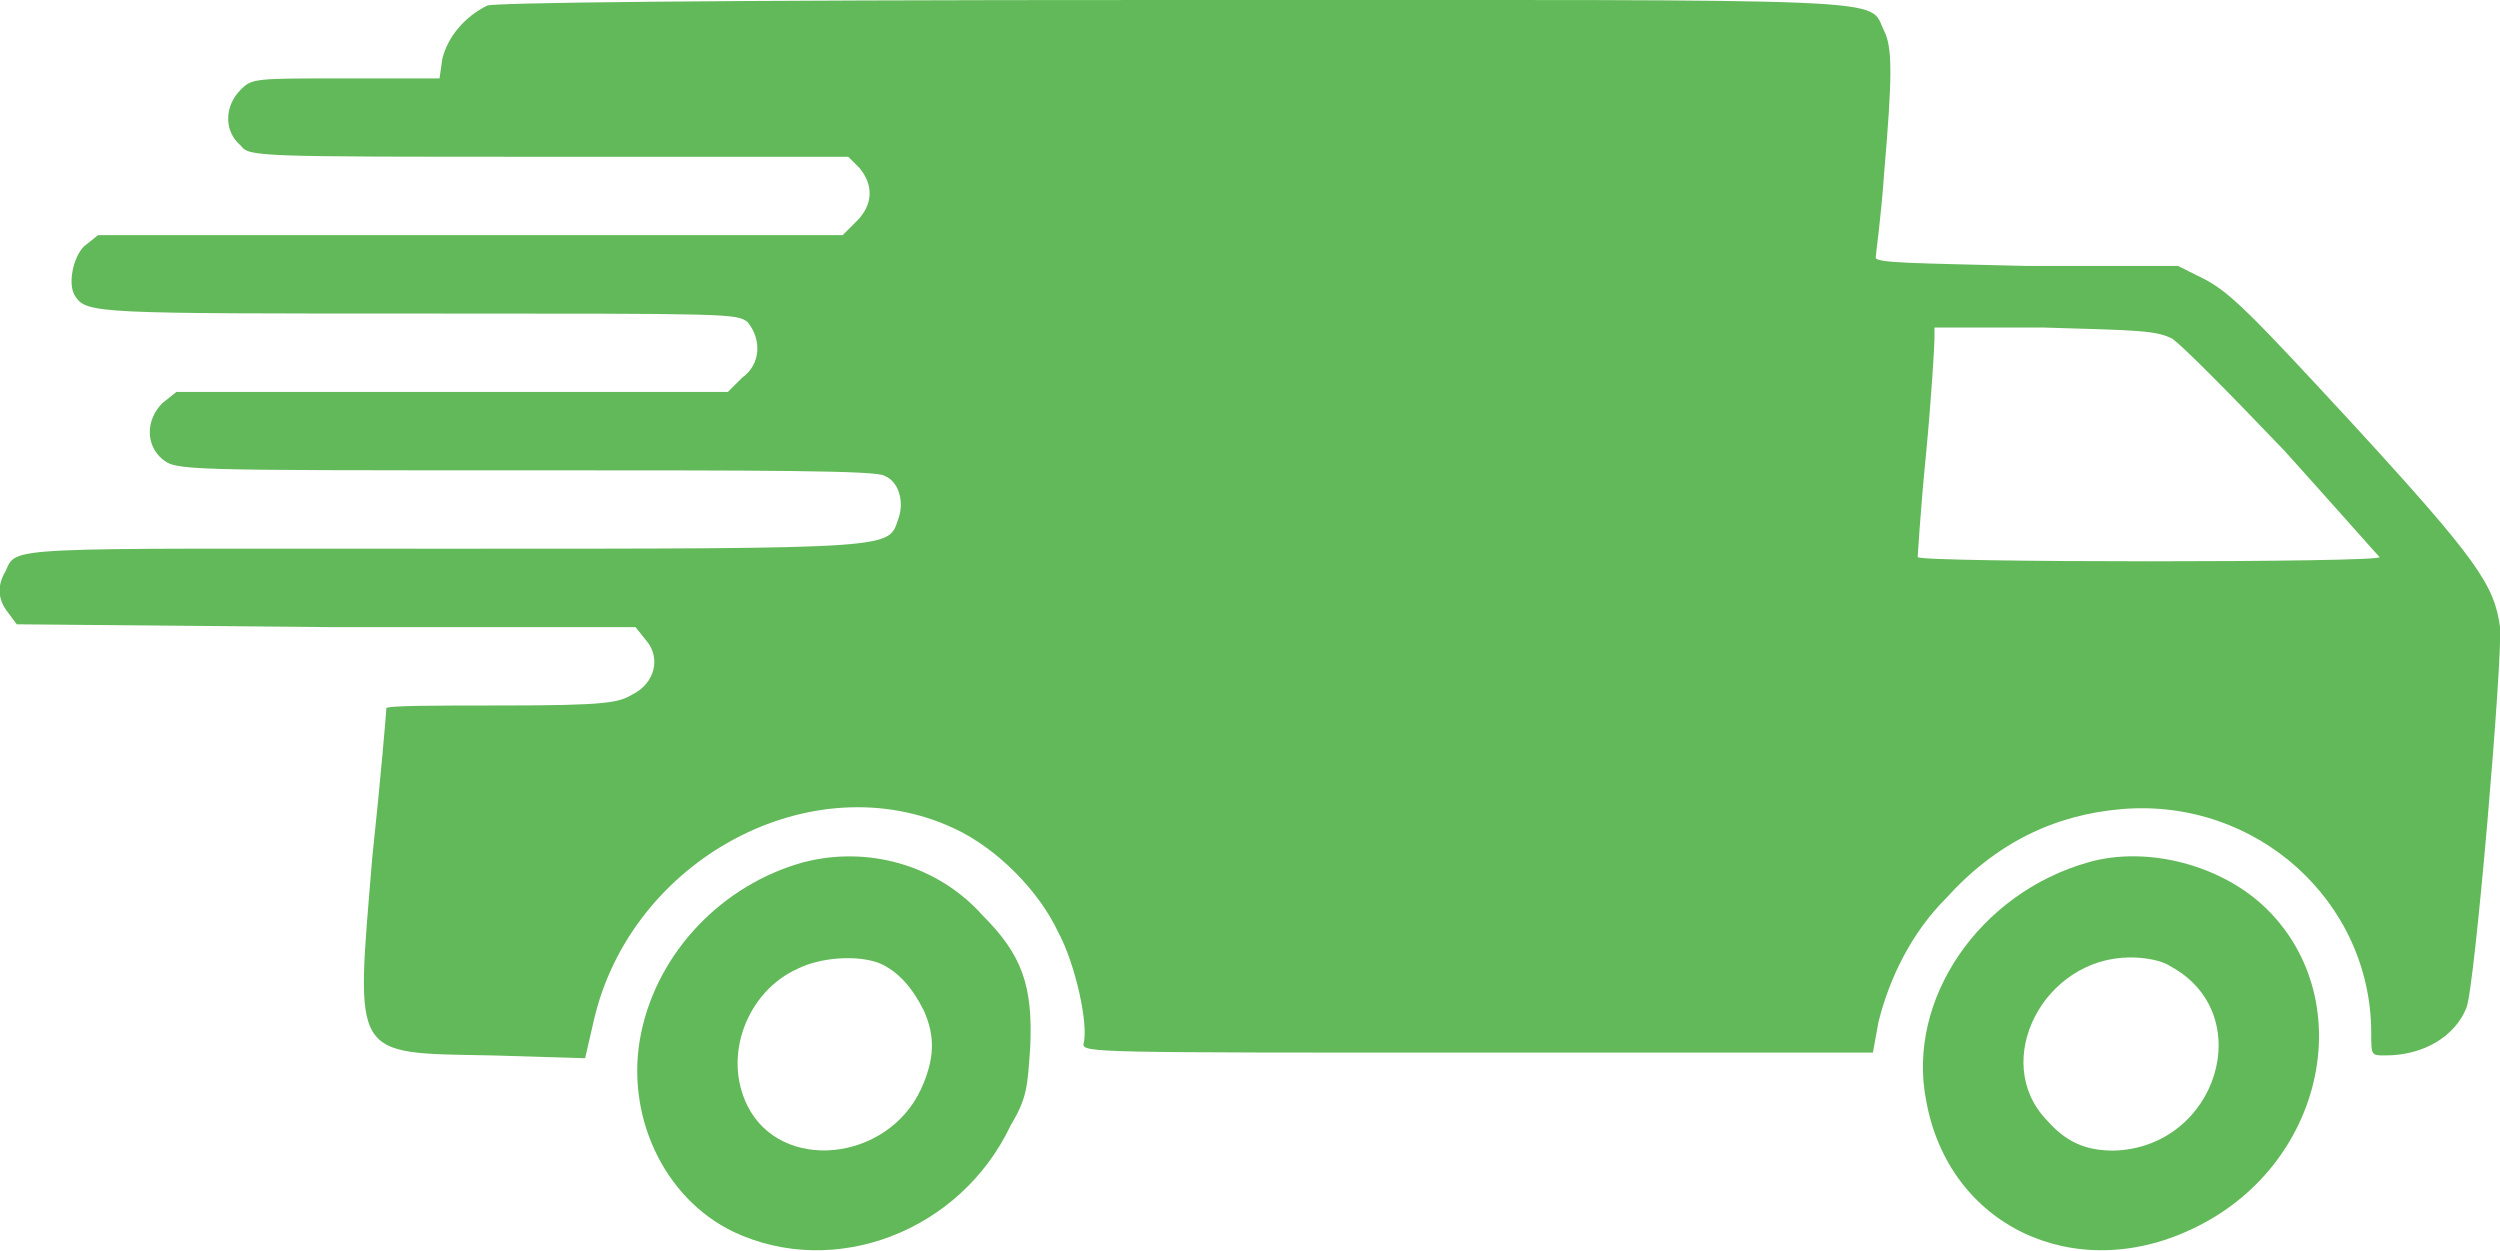
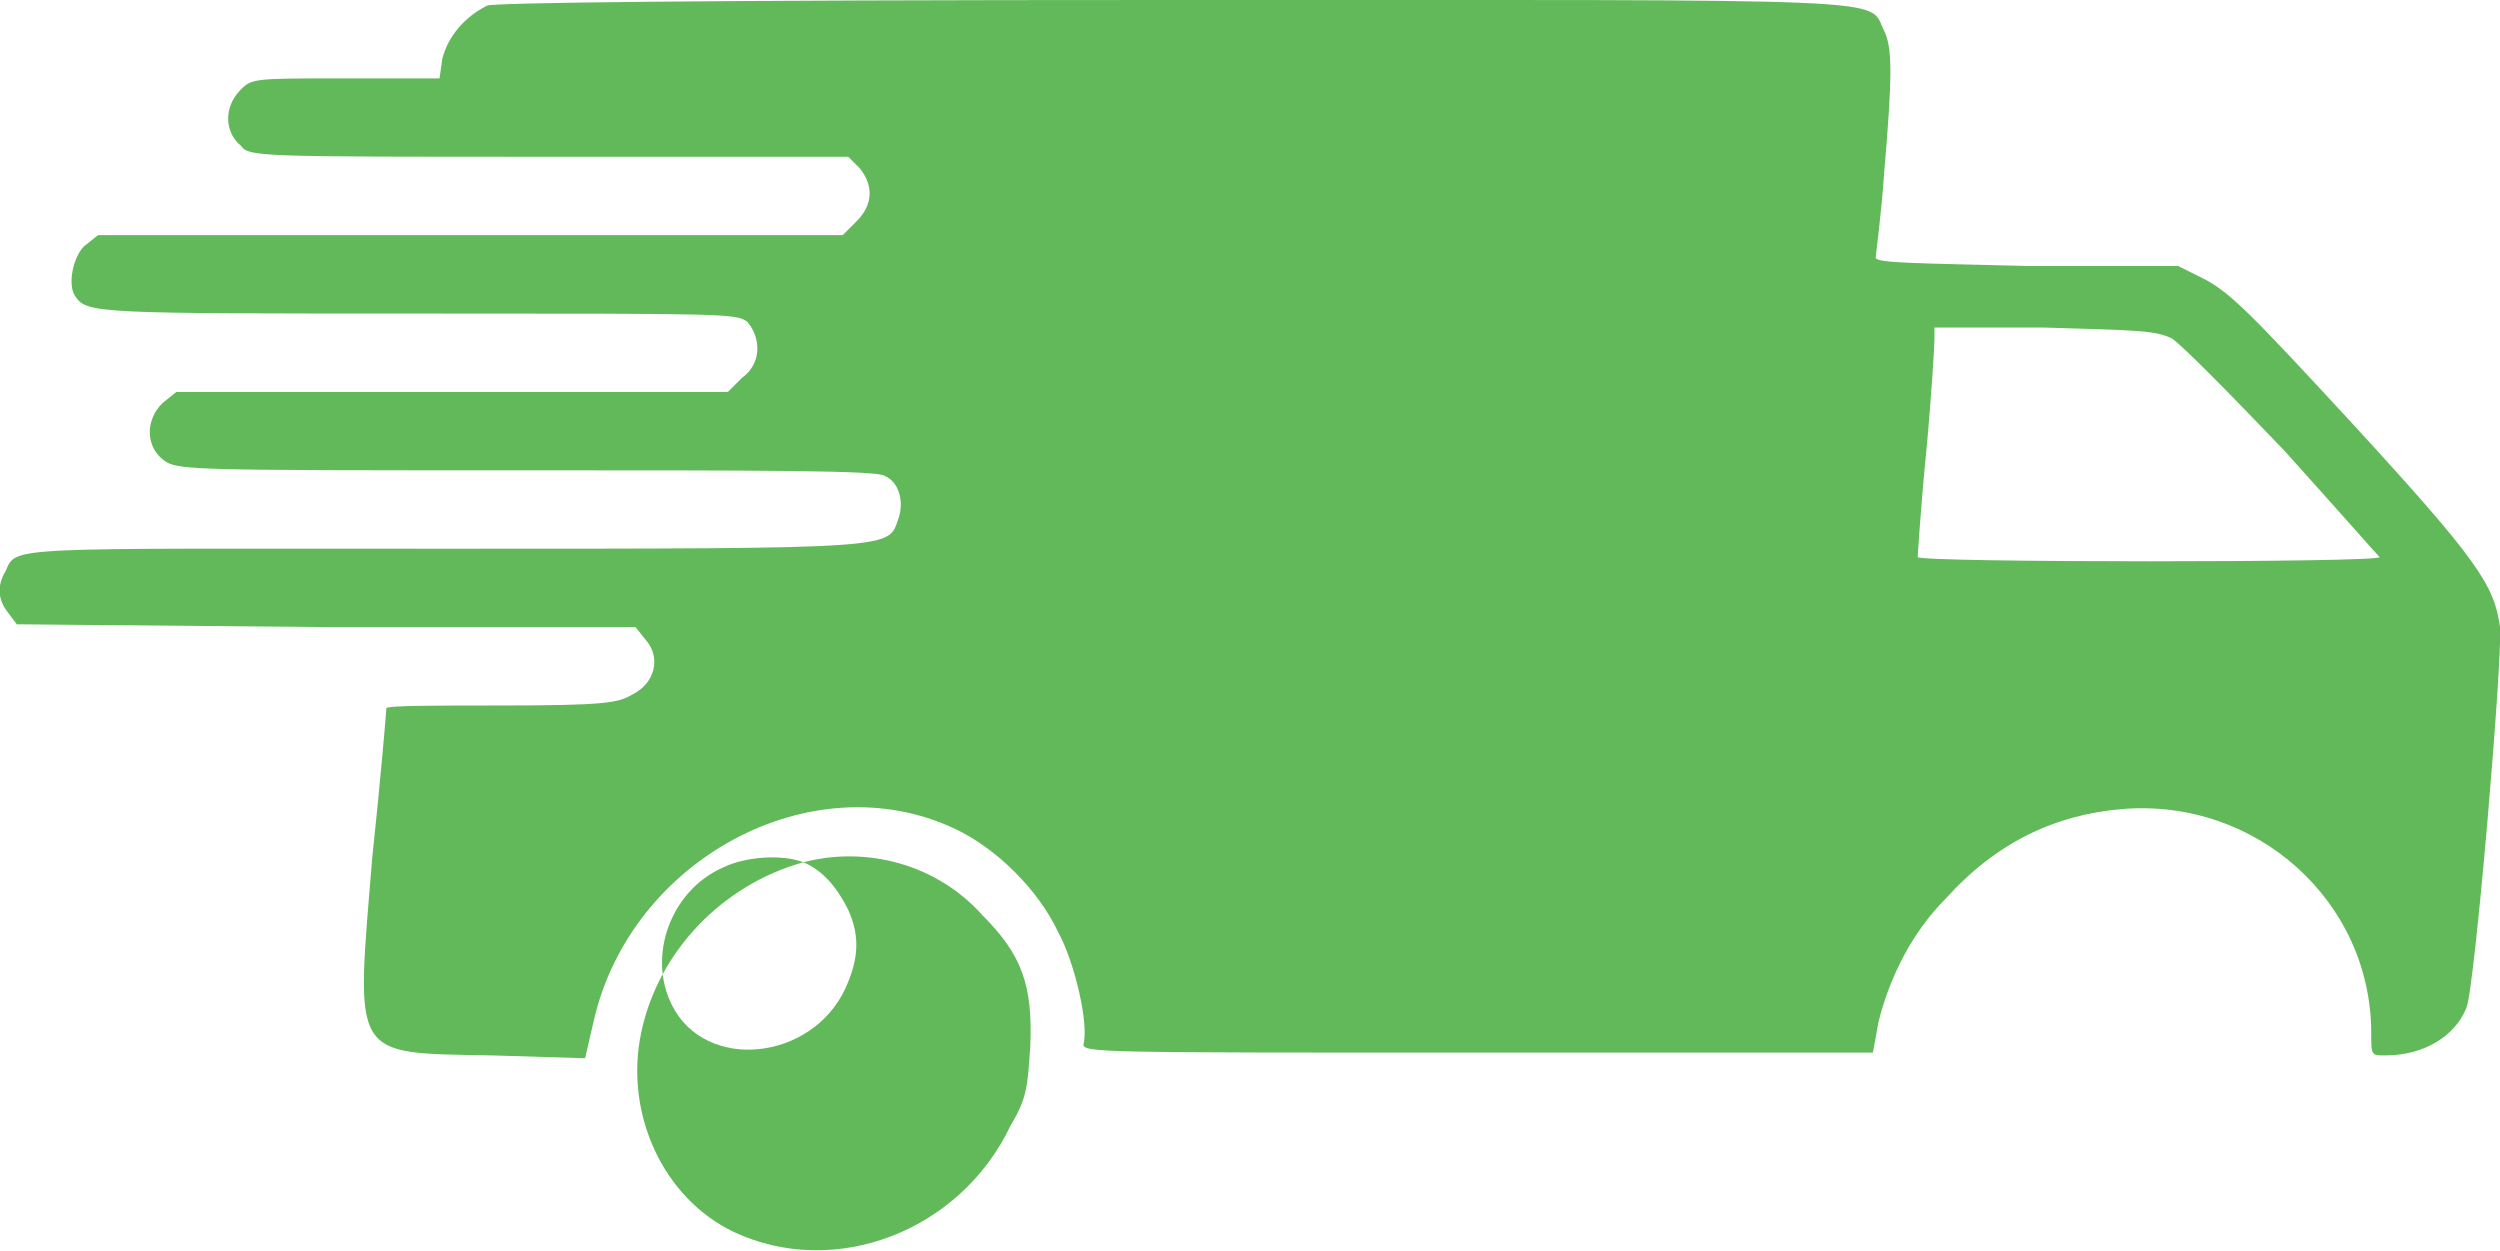
<svg xmlns="http://www.w3.org/2000/svg" xml:space="preserve" width="893px" height="447px" version="1.1" style="shape-rendering:geometricPrecision; text-rendering:geometricPrecision; image-rendering:optimizeQuality; fill-rule:evenodd; clip-rule:evenodd" viewBox="0 0 893 447">
  <defs>
    <style type="text/css">
   
    .fil0 {fill:#62B959}
   
  </style>
  </defs>
  <g id="Ebene_x0020_1">
    <g id="_321942376">
      <path class="fil0" d="M174 2c-8,4 -14,11 -16,19l-1 7 -34 0c-32,0 -33,0 -37,4 -6,6 -6,15 0,20 3,4 5,4 110,4l107 0 4 4c5,6 5,13 -1,19l-5 5 -134 0 -132 0 -5 4c-4,4 -6,14 -3,18 4,6 9,6 123,6 111,0 113,0 117,3 5,6 5,15 -2,20l-5 5 -99 0 -98 0 -5 4c-6,6 -6,15 0,20 5,4 6,4 130,4 84,0 126,0 128,2 5,2 7,9 5,15 -4,11 3,11 -162,11 -158,0 -153,-1 -157,8 -3,5 -3,10 1,15l3 4 111 1 110 0 4 5c5,6 3,15 -5,19 -5,3 -9,4 -47,4 -23,0 -41,0 -41,1 0,1 -2,25 -5,53 -6,73 -8,70 43,71l33 1 3 -13c13,-58 78,-93 129,-69 15,7 30,22 37,37 6,11 11,33 9,40 0,3 5,3 141,3l141 0 2 -11c4,-16 12,-32 24,-44 18,-20 39,-30 63,-32 48,-4 89,33 89,80 0,8 0,8 5,8 14,0 25,-7 29,-17 3,-7 13,-125 12,-136 -2,-15 -8,-24 -53,-73 -36,-39 -43,-46 -52,-51l-10 -5 -54 0c-40,-1 -54,-1 -54,-3 0,-1 2,-15 3,-30 3,-35 3,-45 0,-51 -6,-12 11,-11 -254,-11 -173,0 -243,1 -245,2zm602 119c4,3 18,17 40,40 18,20 33,37 34,38 1,2 -164,2 -165,0 0,0 1,-17 3,-37 2,-21 3,-39 3,-41l0 -4 39 0c34,1 40,1 46,4z" />
-       <path class="fil0" d="M287 308c-29,8 -52,32 -58,61 -6,29 8,59 33,71 36,17 81,0 99,-38 6,-10 6,-14 7,-28 1,-22 -3,-33 -17,-47 -16,-18 -41,-25 -64,-19zm27 36c7,3 12,9 16,17 4,9 4,17 -1,28 -12,26 -50,30 -62,6 -9,-18 0,-41 18,-49 8,-4 21,-5 29,-2z" />
-       <path class="fil0" d="M746 308c-39,11 -65,49 -58,85 8,45 53,66 95,46 47,-22 60,-81 27,-114 -16,-16 -43,-23 -64,-17zm29 37c32,17 17,65 -20,66 -10,0 -17,-3 -24,-11 -20,-21 -1,-58 30,-58 5,0 11,1 14,3z" />
+       <path class="fil0" d="M287 308c-29,8 -52,32 -58,61 -6,29 8,59 33,71 36,17 81,0 99,-38 6,-10 6,-14 7,-28 1,-22 -3,-33 -17,-47 -16,-18 -41,-25 -64,-19zc7,3 12,9 16,17 4,9 4,17 -1,28 -12,26 -50,30 -62,6 -9,-18 0,-41 18,-49 8,-4 21,-5 29,-2z" />
    </g>
  </g>
</svg>